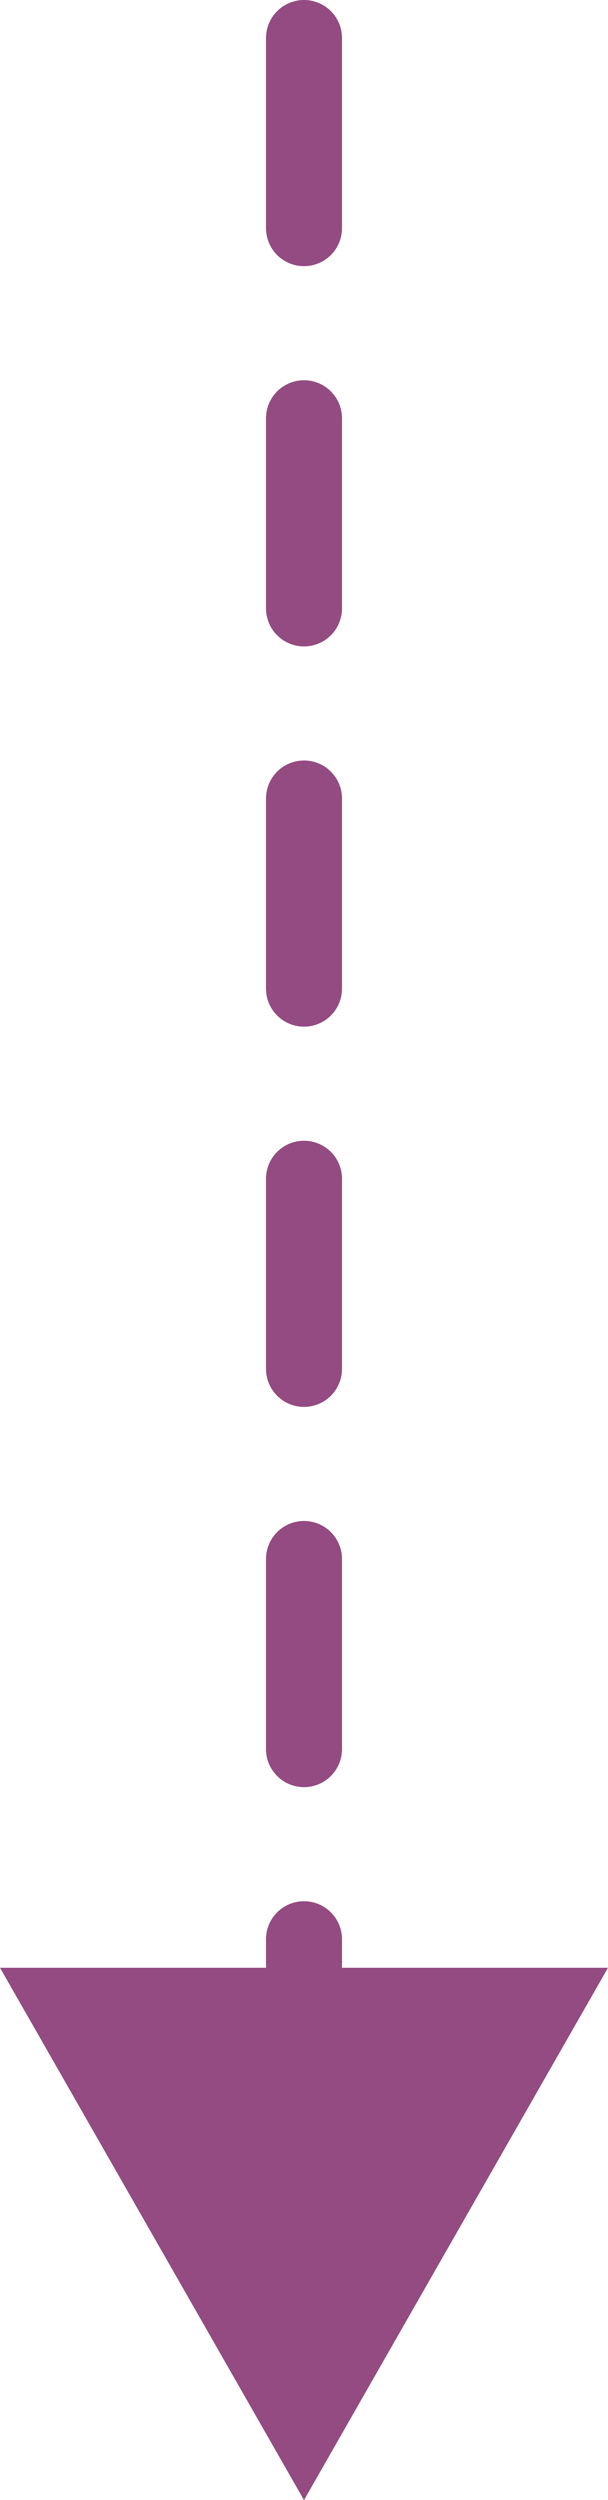
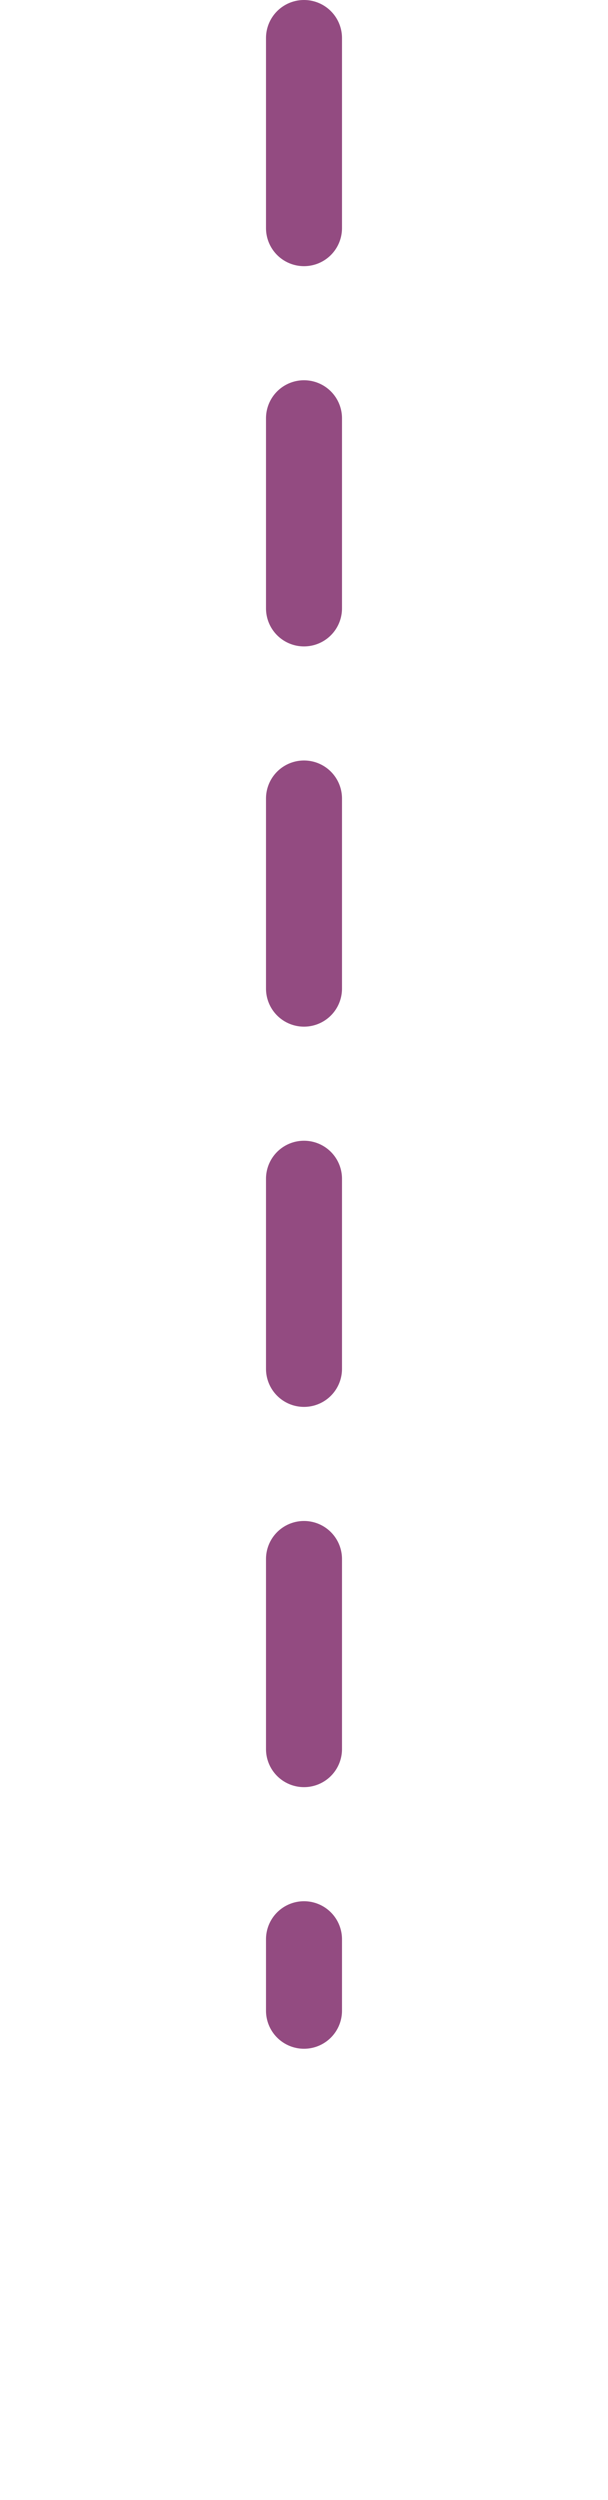
<svg xmlns="http://www.w3.org/2000/svg" width="16" height="65.75" viewBox="0 0 16 65.75">
  <g id="meritarrow" transform="translate(-718 -1314.25)">
    <path id="パス_4402" data-name="パス 4402" d="M4893-9140.75v51.88" transform="translate(-4167 10456)" fill="none" stroke="#934b81" stroke-linecap="round" stroke-width="2" stroke-dasharray="5" />
-     <path id="多角形_24" data-name="多角形 24" d="M8,0l8,14H0Z" transform="translate(734 1380) rotate(180)" fill="#934b81" />
  </g>
</svg>